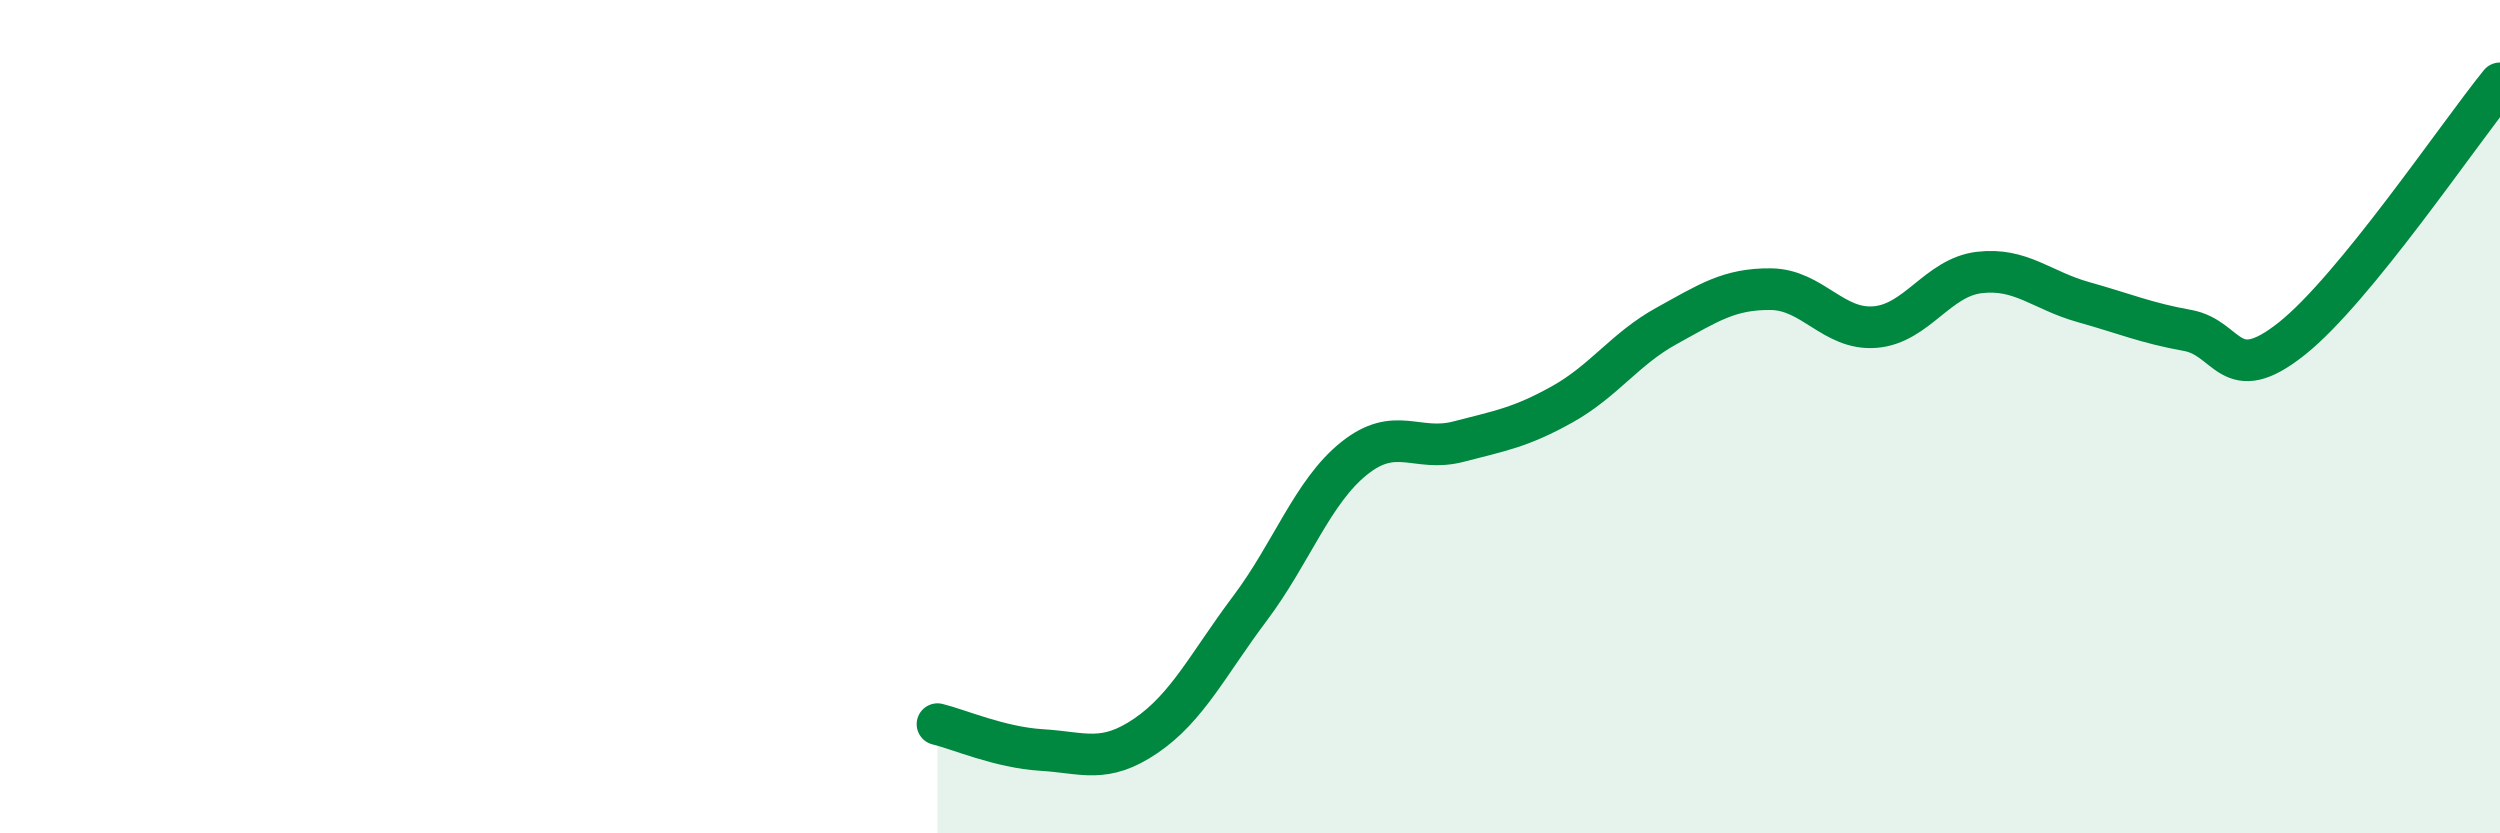
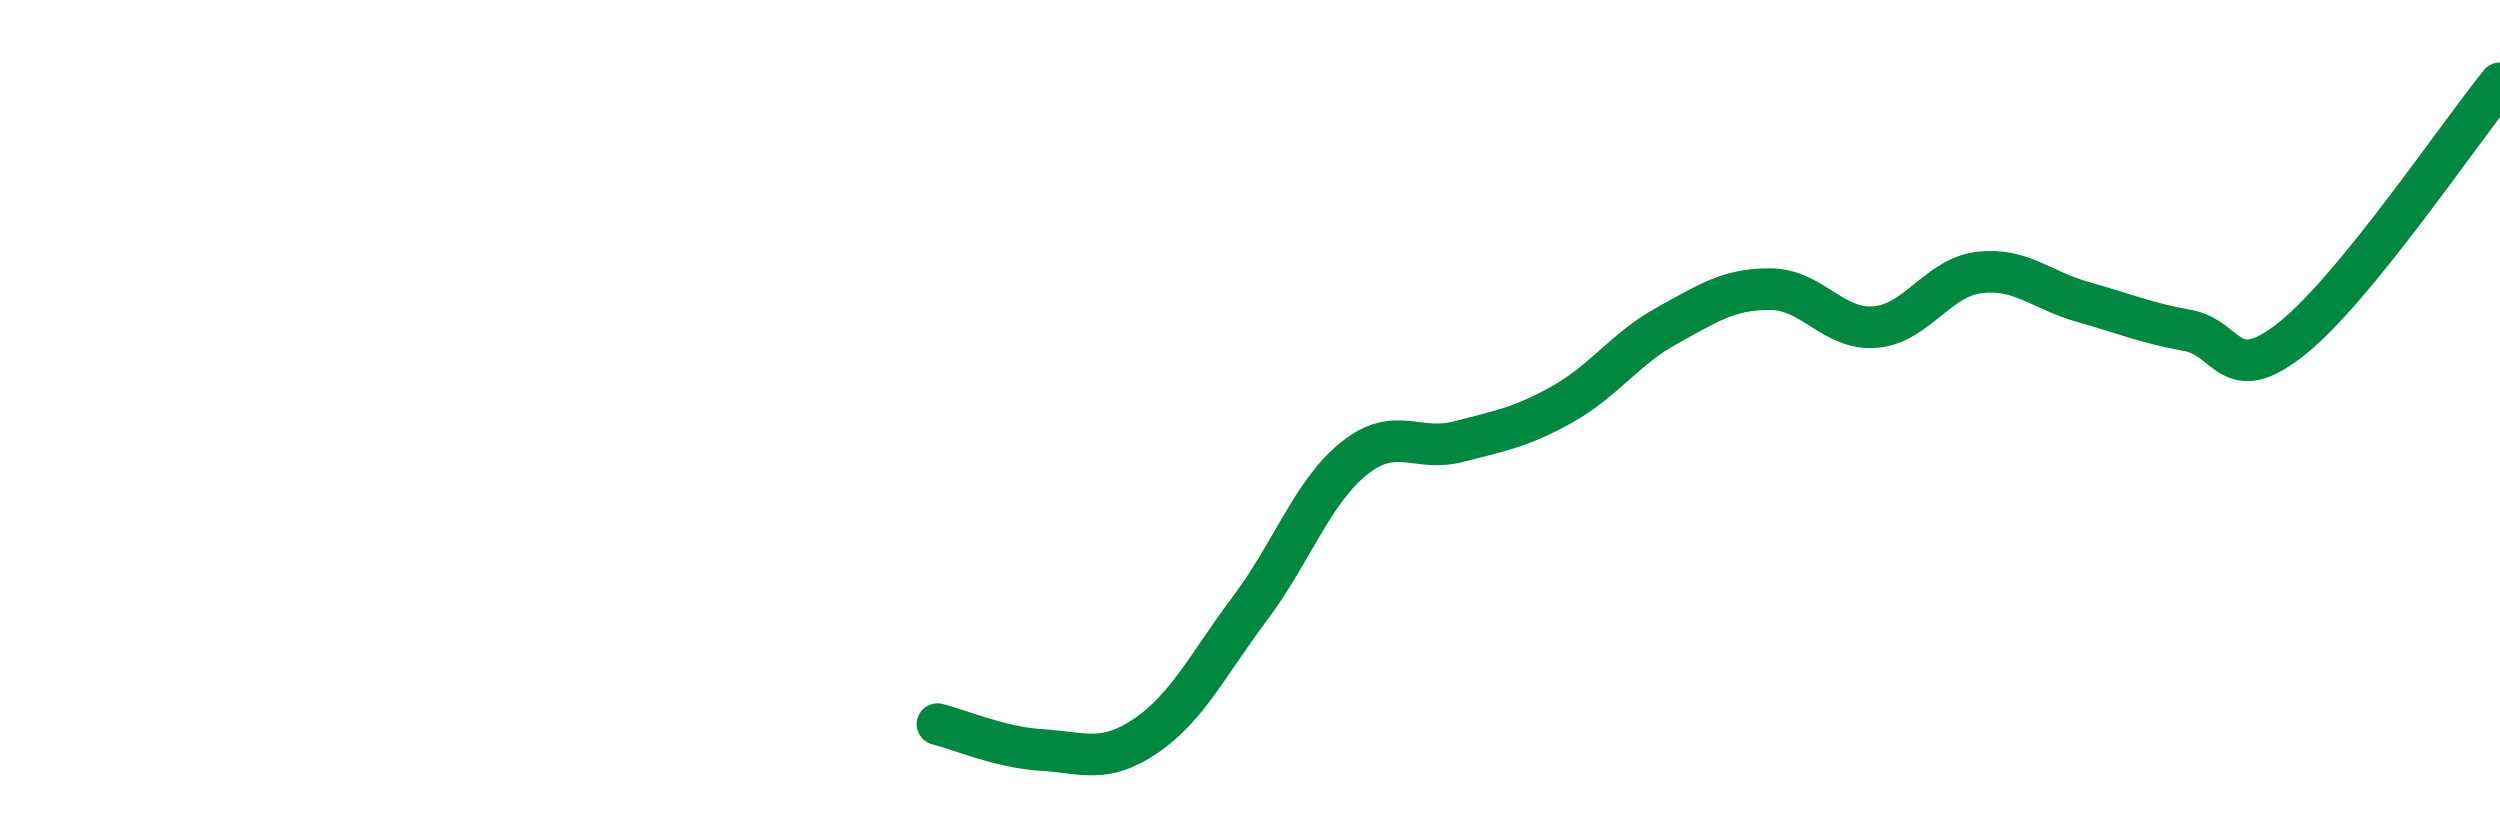
<svg xmlns="http://www.w3.org/2000/svg" width="60" height="20" viewBox="0 0 60 20">
-   <path d="M 22.5,17.38 C 23,17.5 24,17.94 25,18 C 26,18.06 26.5,18.34 27.5,17.66 C 28.5,16.98 29,15.93 30,14.6 C 31,13.27 31.5,11.8 32.5,11 C 33.5,10.2 34,10.86 35,10.6 C 36,10.34 36.5,10.26 37.5,9.7 C 38.5,9.14 39,8.37 40,7.82 C 41,7.27 41.5,6.93 42.5,6.94 C 43.5,6.95 44,7.93 45,7.85 C 46,7.77 46.5,6.66 47.5,6.54 C 48.5,6.42 49,6.97 50,7.25 C 51,7.53 51.5,7.75 52.5,7.93 C 53.5,8.11 53.5,9.32 55,8.13 C 56.5,6.94 59,3.23 60,2L60 20L22.5 20Z" fill="#008740" opacity="0.1" stroke-linecap="round" stroke-linejoin="round" />
  <path d="M 22.5,17.38 C 23,17.5 24,17.94 25,18 C 26,18.06 26.5,18.34 27.5,17.66 C 28.5,16.98 29,15.93 30,14.6 C 31,13.27 31.5,11.8 32.5,11 C 33.5,10.2 34,10.86 35,10.6 C 36,10.34 36.5,10.26 37.5,9.7 C 38.5,9.14 39,8.37 40,7.82 C 41,7.27 41.5,6.93 42.5,6.94 C 43.5,6.95 44,7.93 45,7.85 C 46,7.77 46.5,6.66 47.5,6.54 C 48.5,6.42 49,6.97 50,7.25 C 51,7.53 51.5,7.75 52.5,7.93 C 53.5,8.11 53.5,9.32 55,8.13 C 56.5,6.94 59,3.23 60,2" stroke="#008740" stroke-width="1" fill="none" stroke-linecap="round" stroke-linejoin="round" />
</svg>